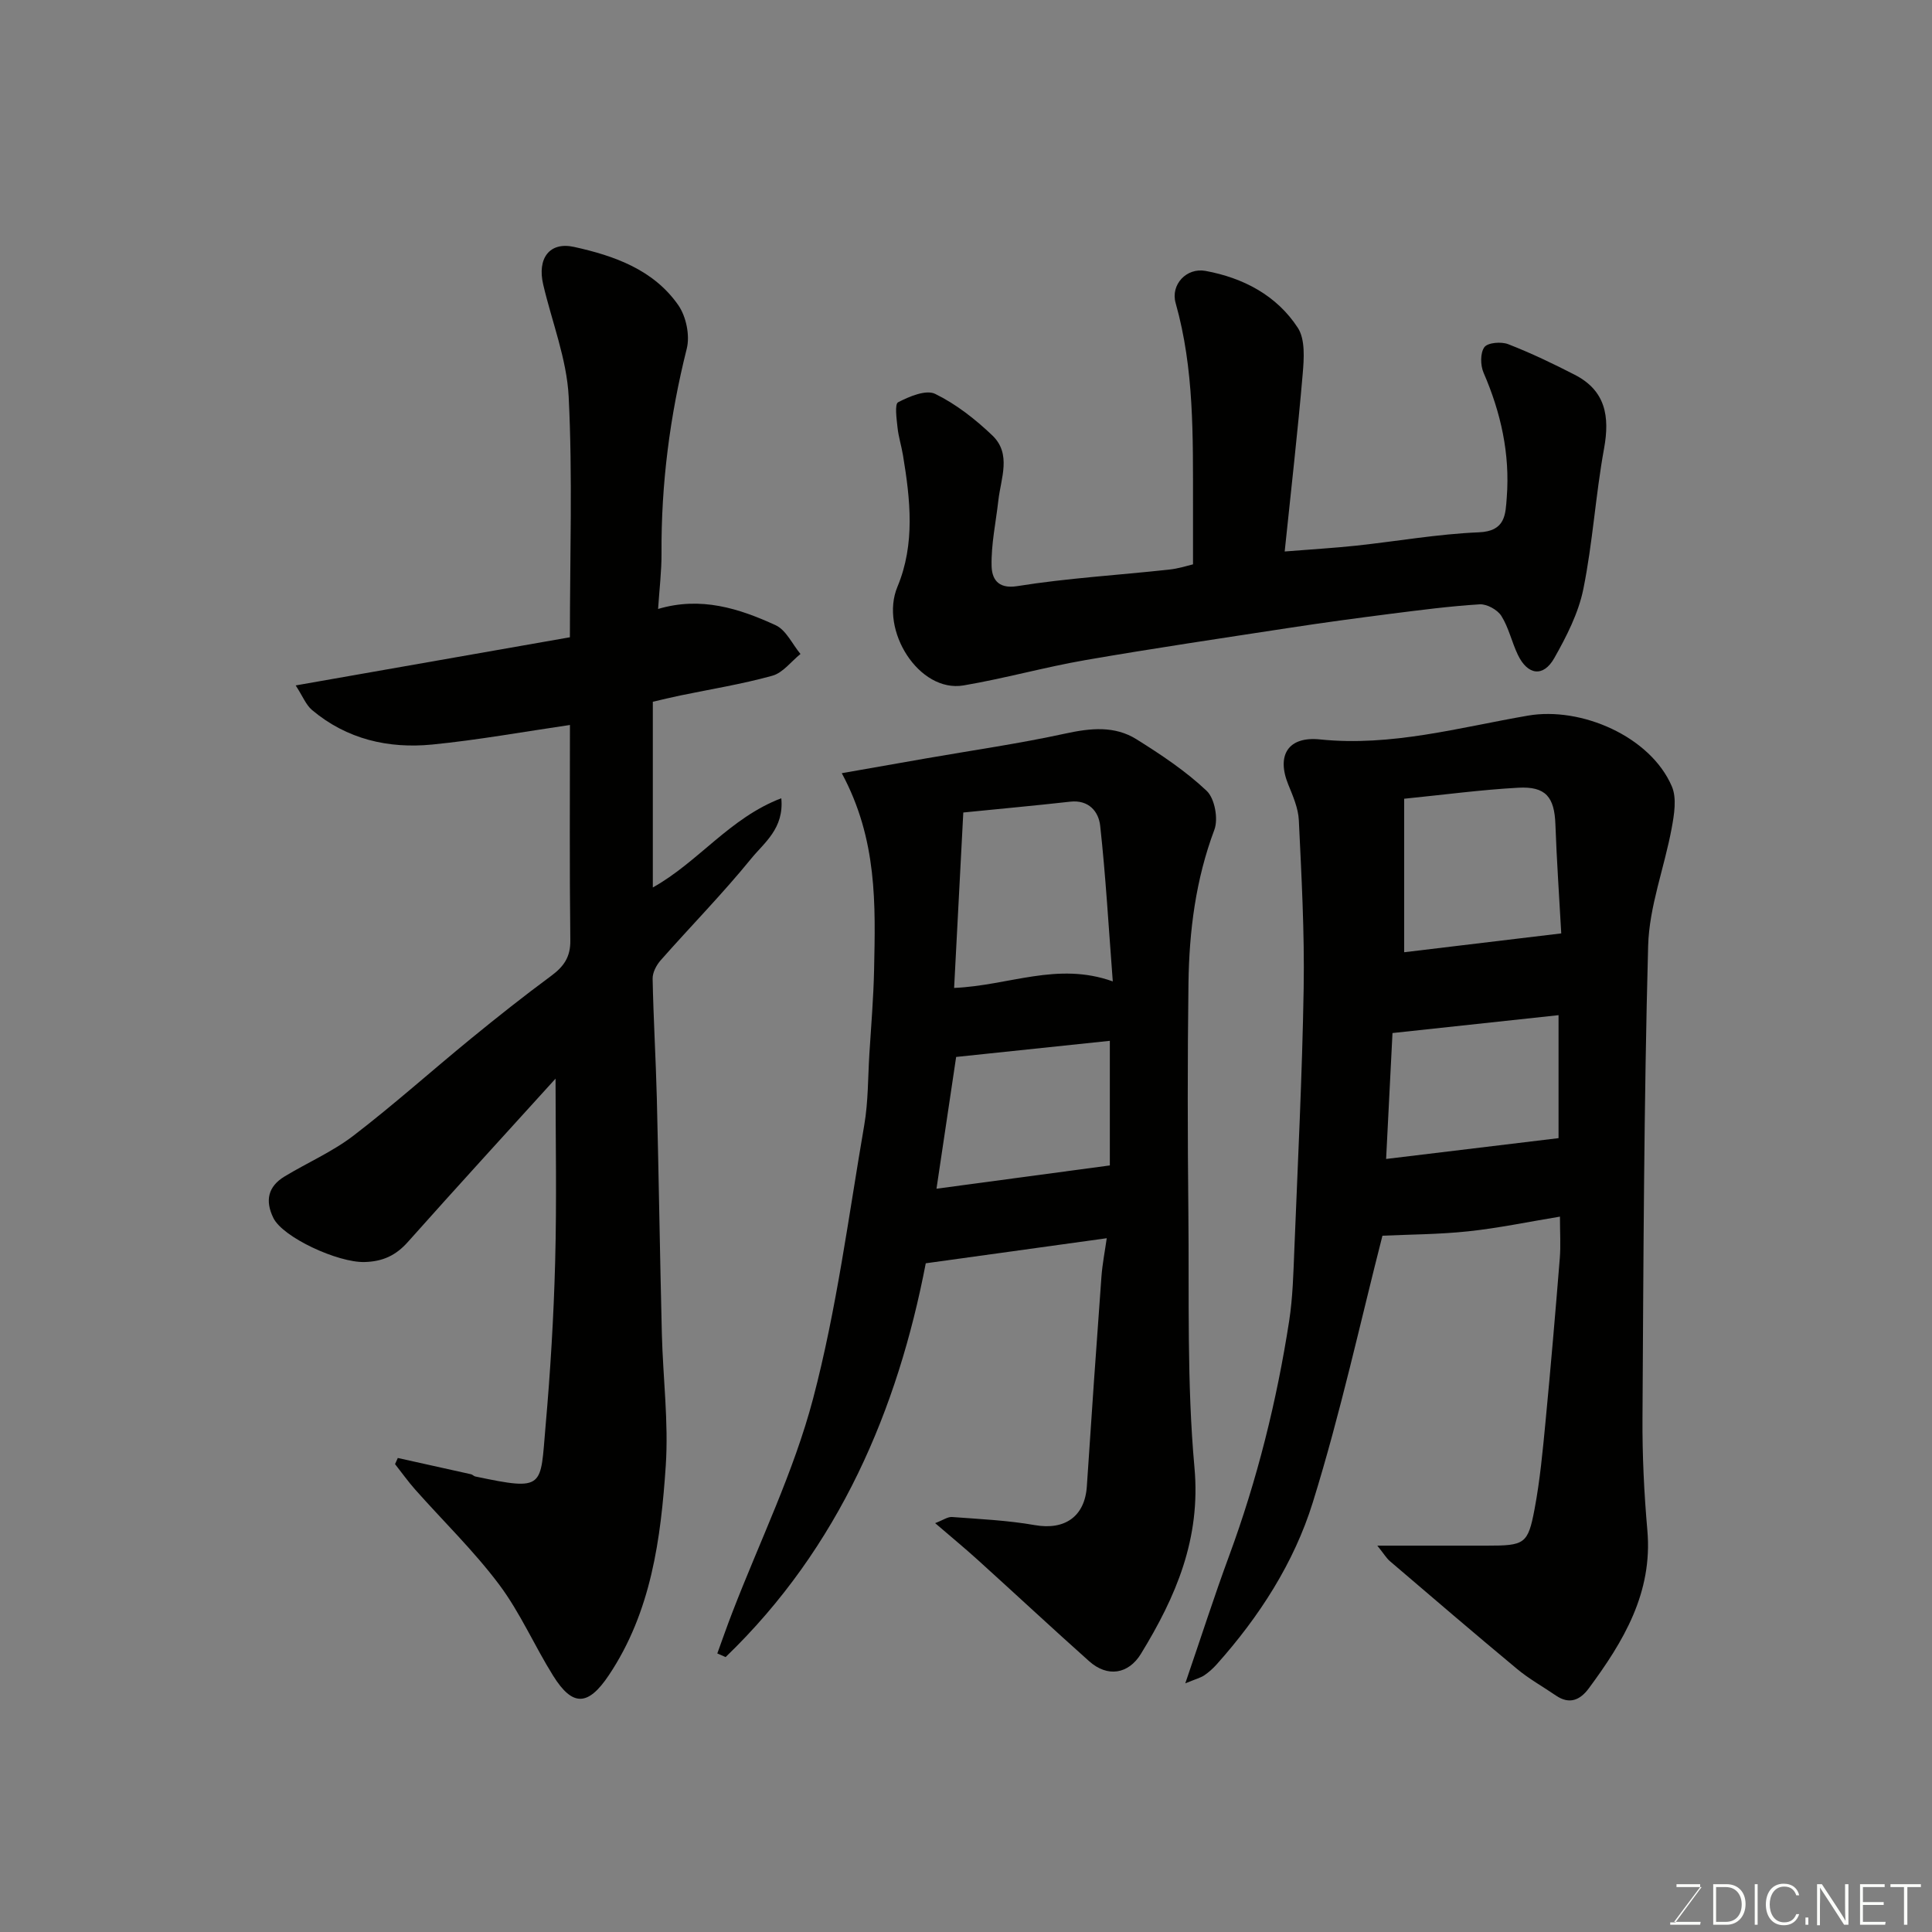
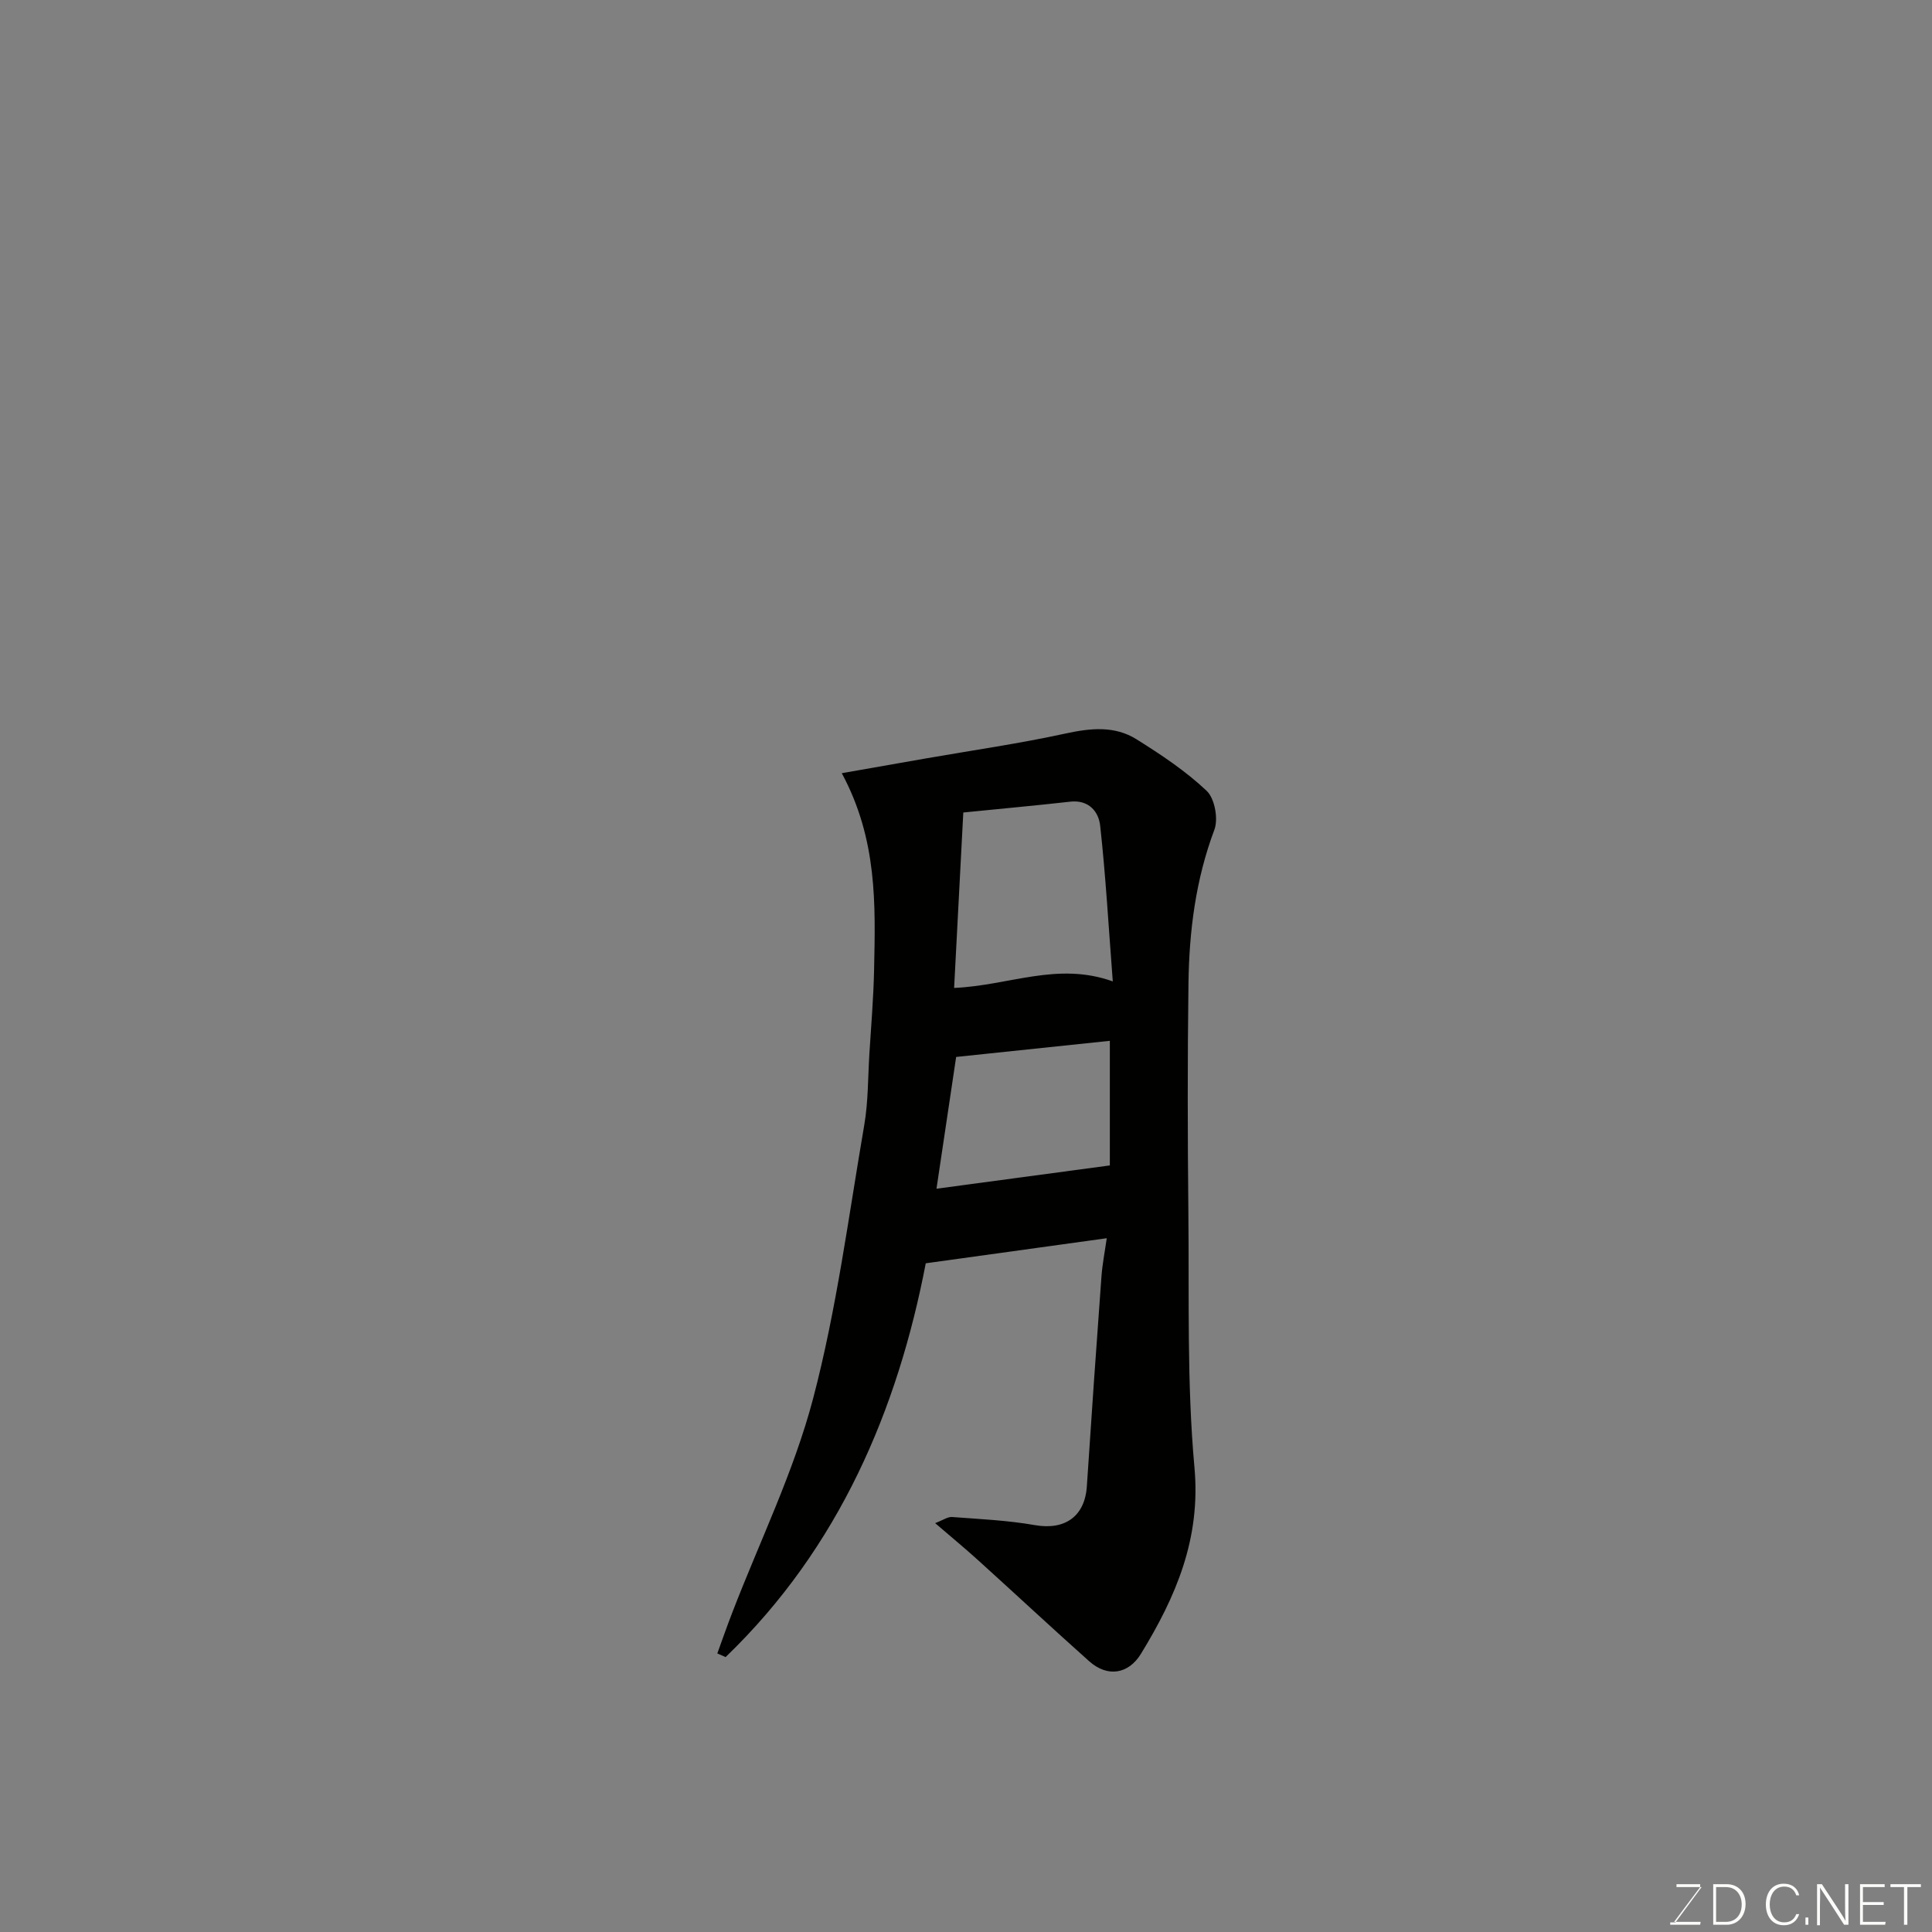
<svg xmlns="http://www.w3.org/2000/svg" enable-background="new 0 0 400 400" viewBox="0 0 400 400">
  <rect x="0" y="0" width="400" height="400" fill="#808080" stroke="none" />
-   <path d="m61.22 141.91c19.42-3.41 37.95-6.66 56.77-9.97 0-16.85.57-33.35-.25-49.78-.39-7.82-3.47-15.51-5.28-23.27-1.26-5.41 1.31-8.89 6.39-7.77 8.32 1.83 16.47 4.71 21.59 12.07 1.62 2.33 2.43 6.26 1.75 8.98-3.5 13.94-5.32 28.02-5.23 42.38.02 3.7-.44 7.41-.71 11.53 8.85-2.64 16.78-.11 24.35 3.37 2.16 1 3.44 3.92 5.13 5.95-1.93 1.55-3.63 3.89-5.82 4.5-6.25 1.74-12.69 2.77-19.05 4.09-1.88.39-3.75.85-5.7 1.3v38.45c9.43-5.26 15.93-14.41 26.6-18.47.6 6.27-3.55 9.2-6.21 12.47-5.93 7.29-12.54 14.02-18.76 21.07-.89 1.01-1.7 2.55-1.67 3.82.16 8.25.66 16.5.87 24.75.4 16.26.64 32.52 1.04 48.78.23 9.1 1.41 18.25.81 27.28-1.02 15.15-3 30.26-11.79 43.4-4.29 6.4-7.49 6.55-11.51.13-3.89-6.22-6.84-13.09-11.21-18.92-5.23-6.97-11.56-13.1-17.36-19.64-1.49-1.68-2.79-3.52-4.18-5.28.19-.42.38-.85.57-1.27 5.06 1.12 10.12 2.24 15.17 3.37.31.07.57.4.88.46 14.52 3.06 13.43 2.26 14.54-10.39 1-11.33 1.69-22.71 1.99-34.08.34-12.71.08-25.44.08-37.9-9.9 10.92-20.31 22.29-30.57 33.81-2.49 2.8-5.2 4.06-8.98 4.16-5.52.14-16.9-5.1-18.87-9.12-1.76-3.59-1.11-6.51 2.29-8.58 4.74-2.87 9.93-5.12 14.3-8.47 8.33-6.39 16.17-13.42 24.3-20.07 5.45-4.46 10.97-8.83 16.63-13.01 2.58-1.91 4-3.87 3.96-7.31-.18-14.98-.08-29.97-.08-44.63-9.6 1.4-19.02 3.11-28.52 4.05-9.09.89-17.69-1.1-24.88-7.15-1.27-1.08-1.93-2.86-3.38-5.09z" fill="#010100" />
-   <path d="m245.4 348.52c3.29-9.6 6-18.07 9.08-26.41 5.82-15.8 9.86-32.04 12.43-48.64.75-4.87.87-9.85 1.07-14.79.72-18.02 1.63-36.05 1.93-54.08.19-11.59-.45-23.2-1-34.78-.12-2.51-1.23-5.03-2.2-7.42-2.46-6.06 0-9.99 6.59-9.31 14.75 1.52 28.84-2.48 43.06-4.93 10.99-1.9 25.35 4.31 29.78 14.66 1.05 2.45.48 5.84-.04 8.67-1.51 8.15-4.65 16.19-4.87 24.34-.88 32.57-.97 65.16-1.17 97.75-.05 7.76.33 15.55 1.01 23.29 1.12 12.9-4.94 22.97-12.13 32.69-1.79 2.42-4 3.4-6.81 1.48-2.68-1.84-5.57-3.44-8.06-5.52-8.85-7.35-17.57-14.84-26.32-22.31-.7-.6-1.19-1.45-2.59-3.2h22.61c7.9 0 8.57-.28 9.95-7.59 1.12-5.95 1.68-12.01 2.26-18.04 1.08-11.29 2.05-22.59 2.96-33.89.21-2.62.03-5.28.03-8.6-6.58 1.08-12.74 2.38-18.97 3.04-6.09.65-12.24.65-17.78.91-4.53 17.67-8.66 36.71-14.43 55.25-3.88 12.48-11.07 23.63-19.89 33.5-.77.86-1.65 1.65-2.6 2.29-.78.51-1.75.75-3.9 1.64zm77.84-155.27c-.41-7.49-.94-15.03-1.21-22.57-.2-5.65-1.99-7.91-7.7-7.59-7.65.42-15.26 1.44-23.61 2.28v31.78c10.53-1.27 21.06-2.53 32.52-3.9zm-34.94 20.63c-.44 8.71-.89 17.63-1.32 26.07 12.1-1.46 23.68-2.86 35.7-4.31 0-7.9 0-16.97 0-25.46-11.23 1.21-22.59 2.43-34.38 3.7z" fill="#010100" />
  <path d="m148.51 342.33c1.03-2.83 2.02-5.68 3.11-8.49 5.67-14.72 12.71-29.07 16.71-44.23 4.89-18.55 7.35-37.75 10.61-56.71.83-4.85.75-9.85 1.06-14.79.36-5.77.85-11.53.97-17.3.28-13.46.72-26.98-6.69-40.73 6.46-1.13 11.95-2.1 17.44-3.06 9.63-1.68 19.33-3.07 28.87-5.15 5.2-1.13 10.18-1.65 14.73 1.2 5.09 3.19 10.18 6.57 14.51 10.67 1.67 1.58 2.44 5.8 1.59 8.06-3.87 10.3-5.21 20.94-5.36 31.77-.21 15.83-.18 31.66-.02 47.49.18 17.6-.33 35.28 1.26 52.77 1.34 14.75-3.84 26.74-11.07 38.56-2.6 4.25-6.94 4.93-10.73 1.55-7.77-6.93-15.38-14.03-23.1-21.01-2.66-2.41-5.43-4.69-8.79-7.58 1.64-.62 2.6-1.34 3.51-1.27 5.73.43 11.5.69 17.14 1.68 6.19 1.09 10.35-1.78 10.76-8.04.95-14.47 1.96-28.93 3.02-43.38.2-2.69.73-5.36 1.1-7.98-12.54 1.74-24.39 3.38-37.47 5.19-5.78 30.07-17.83 58.81-41.44 81.53-.58-.26-1.15-.51-1.72-.75zm81.88-139.14c-.87-11.29-1.46-21.79-2.61-32.23-.32-2.92-2.35-5.42-6.22-4.98-7.12.8-14.26 1.45-22.12 2.24-.65 12.43-1.28 24.47-1.9 36.32 11.42-.49 21.36-5.47 32.85-1.35zm-.61 12.3c-10.87 1.14-21.12 2.22-31.82 3.34-1.35 9.01-2.76 18.45-4.07 27.28 12.21-1.64 23.86-3.2 35.89-4.82 0-7.81 0-16.9 0-25.8z" fill="#010100" />
-   <path d="m247 116.84c0-4.61 0-8.53 0-12.44-.02-13.99.27-27.99-3.6-41.67-1.07-3.79 2.24-7.37 6.2-6.64 7.81 1.44 14.73 5.07 19.1 11.78 1.56 2.4 1.28 6.37 1.01 9.54-1.02 11.93-2.39 23.83-3.73 36.77 5.83-.47 10.34-.73 14.82-1.21 8.46-.91 16.9-2.41 25.38-2.76 5.56-.23 5.51-3.74 5.78-7.24.69-9-1.22-17.55-4.81-25.82-.66-1.53-.7-4.09.18-5.28.71-.95 3.5-1.17 4.93-.61 4.7 1.83 9.28 4.02 13.77 6.33 6.39 3.28 7.29 8.62 6.07 15.29-1.76 9.64-2.34 19.5-4.29 29.09-1.01 4.97-3.47 9.78-6 14.26-2.27 4.03-5.53 3.58-7.56-.67-1.26-2.63-1.88-5.61-3.41-8.04-.81-1.28-3-2.49-4.48-2.4-6.21.38-12.4 1.2-18.58 1.98-6.97.89-13.94 1.83-20.89 2.9-14.04 2.15-28.09 4.23-42.09 6.65-8.49 1.47-16.82 3.82-25.31 5.26-9.21 1.56-17.44-11.43-13.68-20.44 3.69-8.85 2.66-18.07 1.14-27.23-.32-1.93-.93-3.82-1.13-5.75-.19-1.79-.62-4.82.13-5.21 2.32-1.2 5.77-2.66 7.67-1.73 4.32 2.11 8.31 5.24 11.82 8.59 4.03 3.84 1.78 8.86 1.26 13.45-.51 4.54-1.51 9.09-1.4 13.61.06 2.31 1.02 4.84 5.32 4.15 10.36-1.66 20.88-2.27 31.32-3.41 2.05-.2 4.04-.86 5.06-1.1z" fill="#010100" />
  <g fill="#fbfcfa">
    <path d="m346.9 398 5.4-7.3h-5.2v-.6h4.9v.6l-5.4 7.2h5.5l-.1.6h-6.2v-.5z" />
    <path d="m354.7 390.1h2.8c2.3 0 3.9 1.6 3.9 4.1s-1.6 4.3-3.9 4.3h-2.8zm.6 7.8h2c2.2 0 3.3-1.6 3.3-3.6 0-1.8-1-3.6-3.3-3.6h-2z" />
-     <path d="m363.9 390.1v8.4h-.6v-8.4z" />
    <path d="m372.5 396.3c-.4 1.3-1.4 2.3-3.2 2.3-2.4 0-3.7-1.9-3.7-4.3 0-2.3 1.2-4.3 3.7-4.3 1.8 0 2.9 1 3.2 2.4h-.6c-.4-1.1-1.1-1.8-2.5-1.8-2.1 0-3 1.9-3 3.7s.9 3.7 3 3.7c1.4 0 2.1-.7 2.5-1.7z" />
    <path d="m373.8 398.5v-1.5h.6v1.5z" />
    <path d="m376.2 398.5v-8.4h1c1.3 2 4.4 6.6 4.9 7.6-.1-1.2-.1-2.4-.1-3.8v-3.8h.7v8.4h-.9c-1.2-1.9-4.4-6.8-5-7.7.1 1.1 0 2.3 0 3.9v3.9h-.6z" />
    <path d="m390 394.4h-4.3v3.5h4.7l-.1.6h-5.2v-8.4h5.1v.6h-4.5v3.1h4.3z" />
    <path d="m394.2 390.7h-2.8v-.6h6.3v.6h-2.8v7.8h-.7z" />
  </g>
</svg>